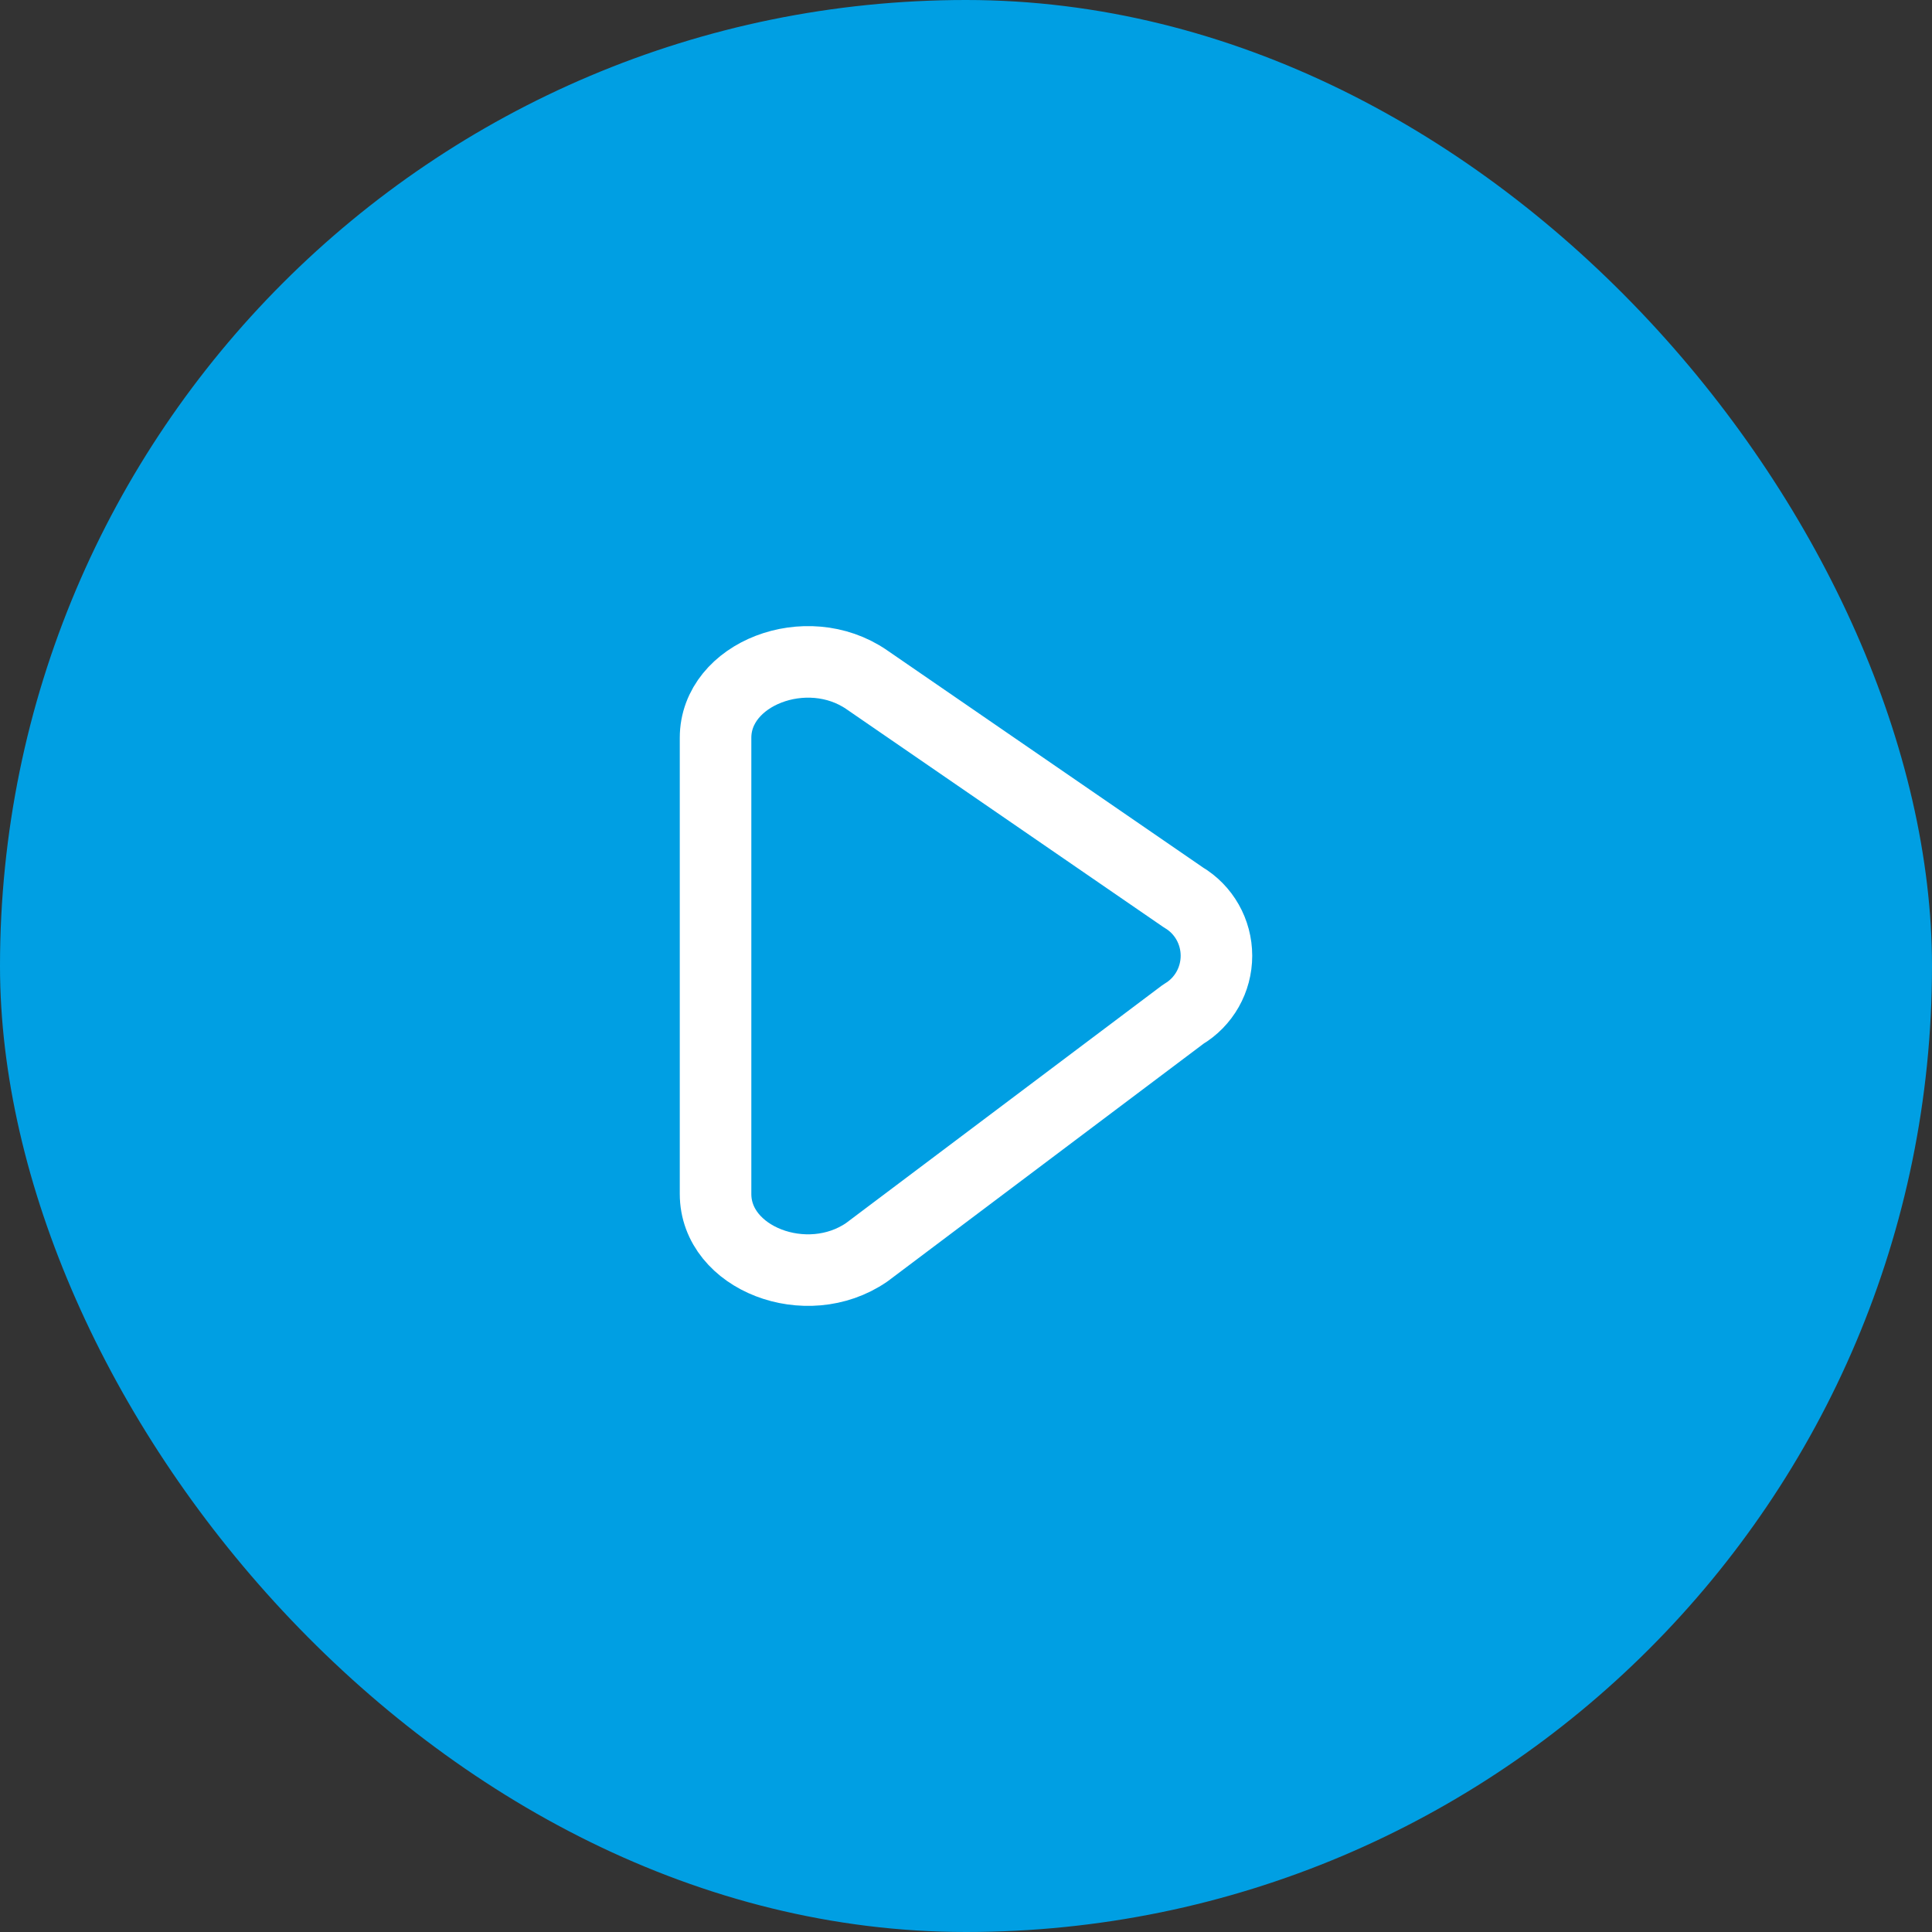
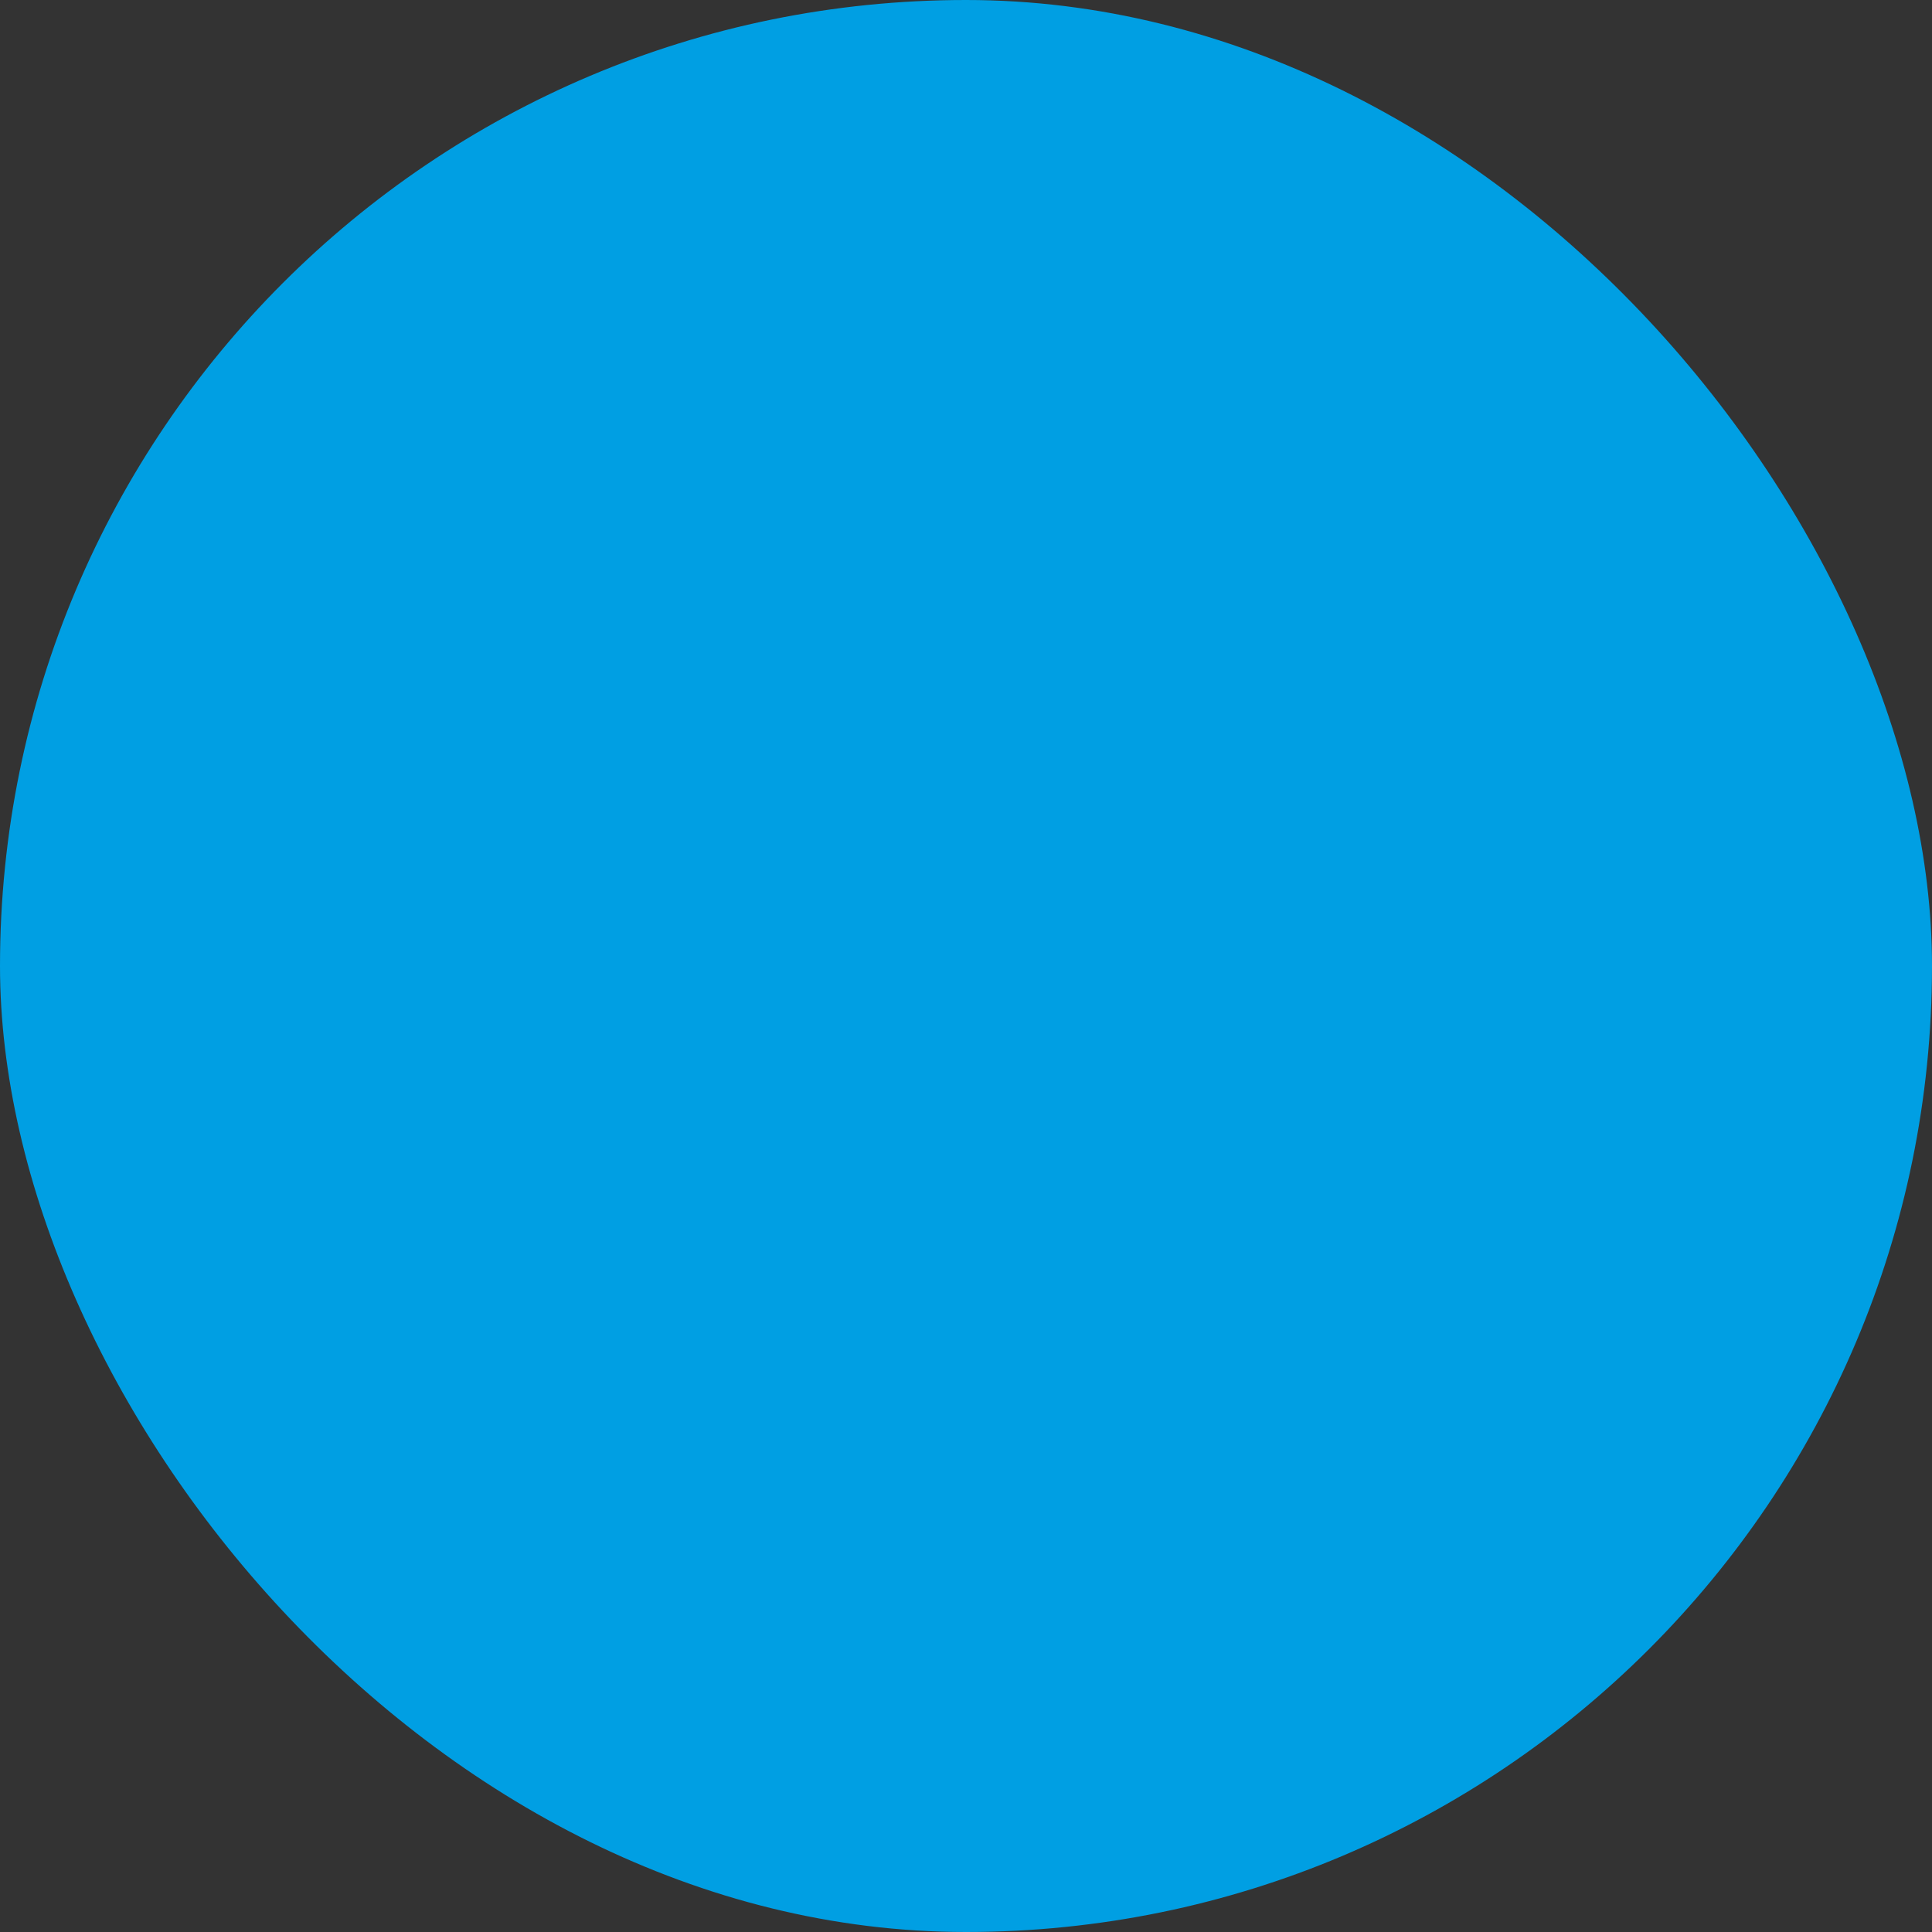
<svg xmlns="http://www.w3.org/2000/svg" width="54" height="54" viewBox="0 0 54 54" fill="none">
  <rect x="0" y="0" width="54" height="54" fill="#333333" stroke="none" />
  <rect width="54" height="54" rx="27" fill="#009FE3" />
-   <path fill-rule="evenodd" clip-rule="evenodd" d="M24.223 18.996L33.074 25.082C33.648 25.421 34 26.042 34 26.714C34 27.386 33.648 28.007 33.074 28.346L24.223 35.003C22.543 36.157 20 35.173 20 33.371V20.622C20 18.829 22.545 17.843 24.223 18.996Z" stroke="white" stroke-width="2" stroke-linecap="round" stroke-linejoin="round" />
</svg>